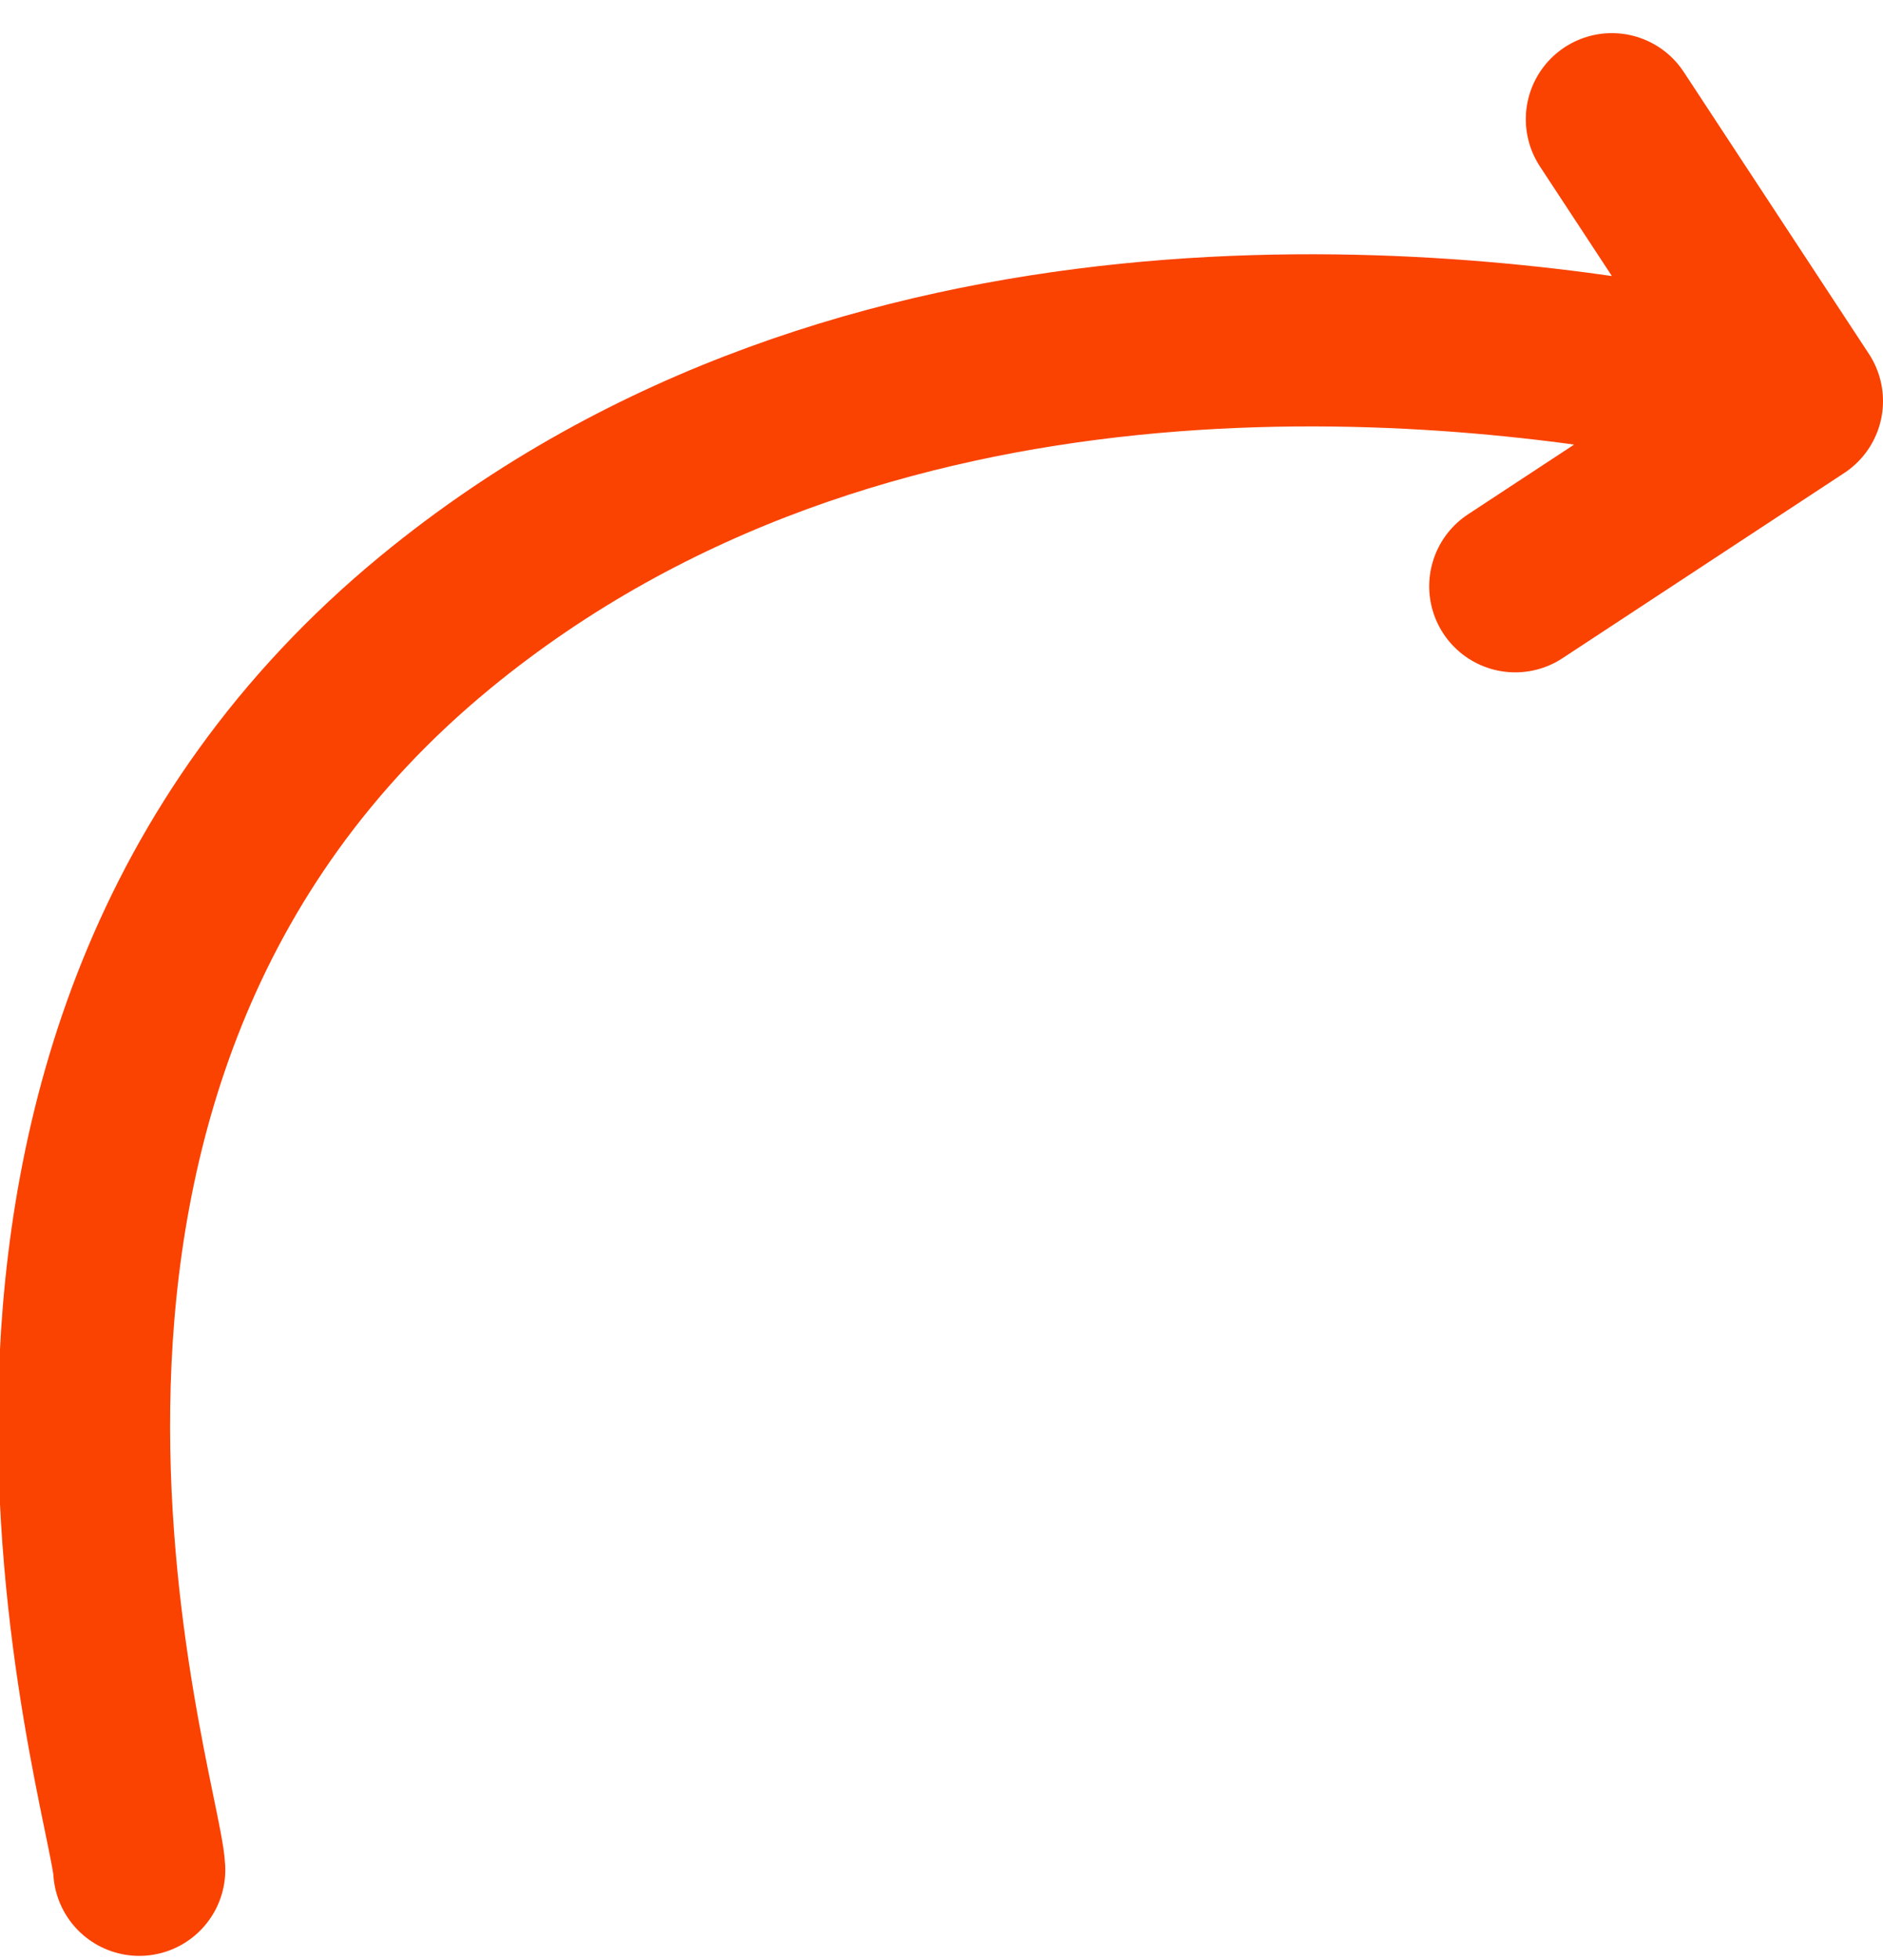
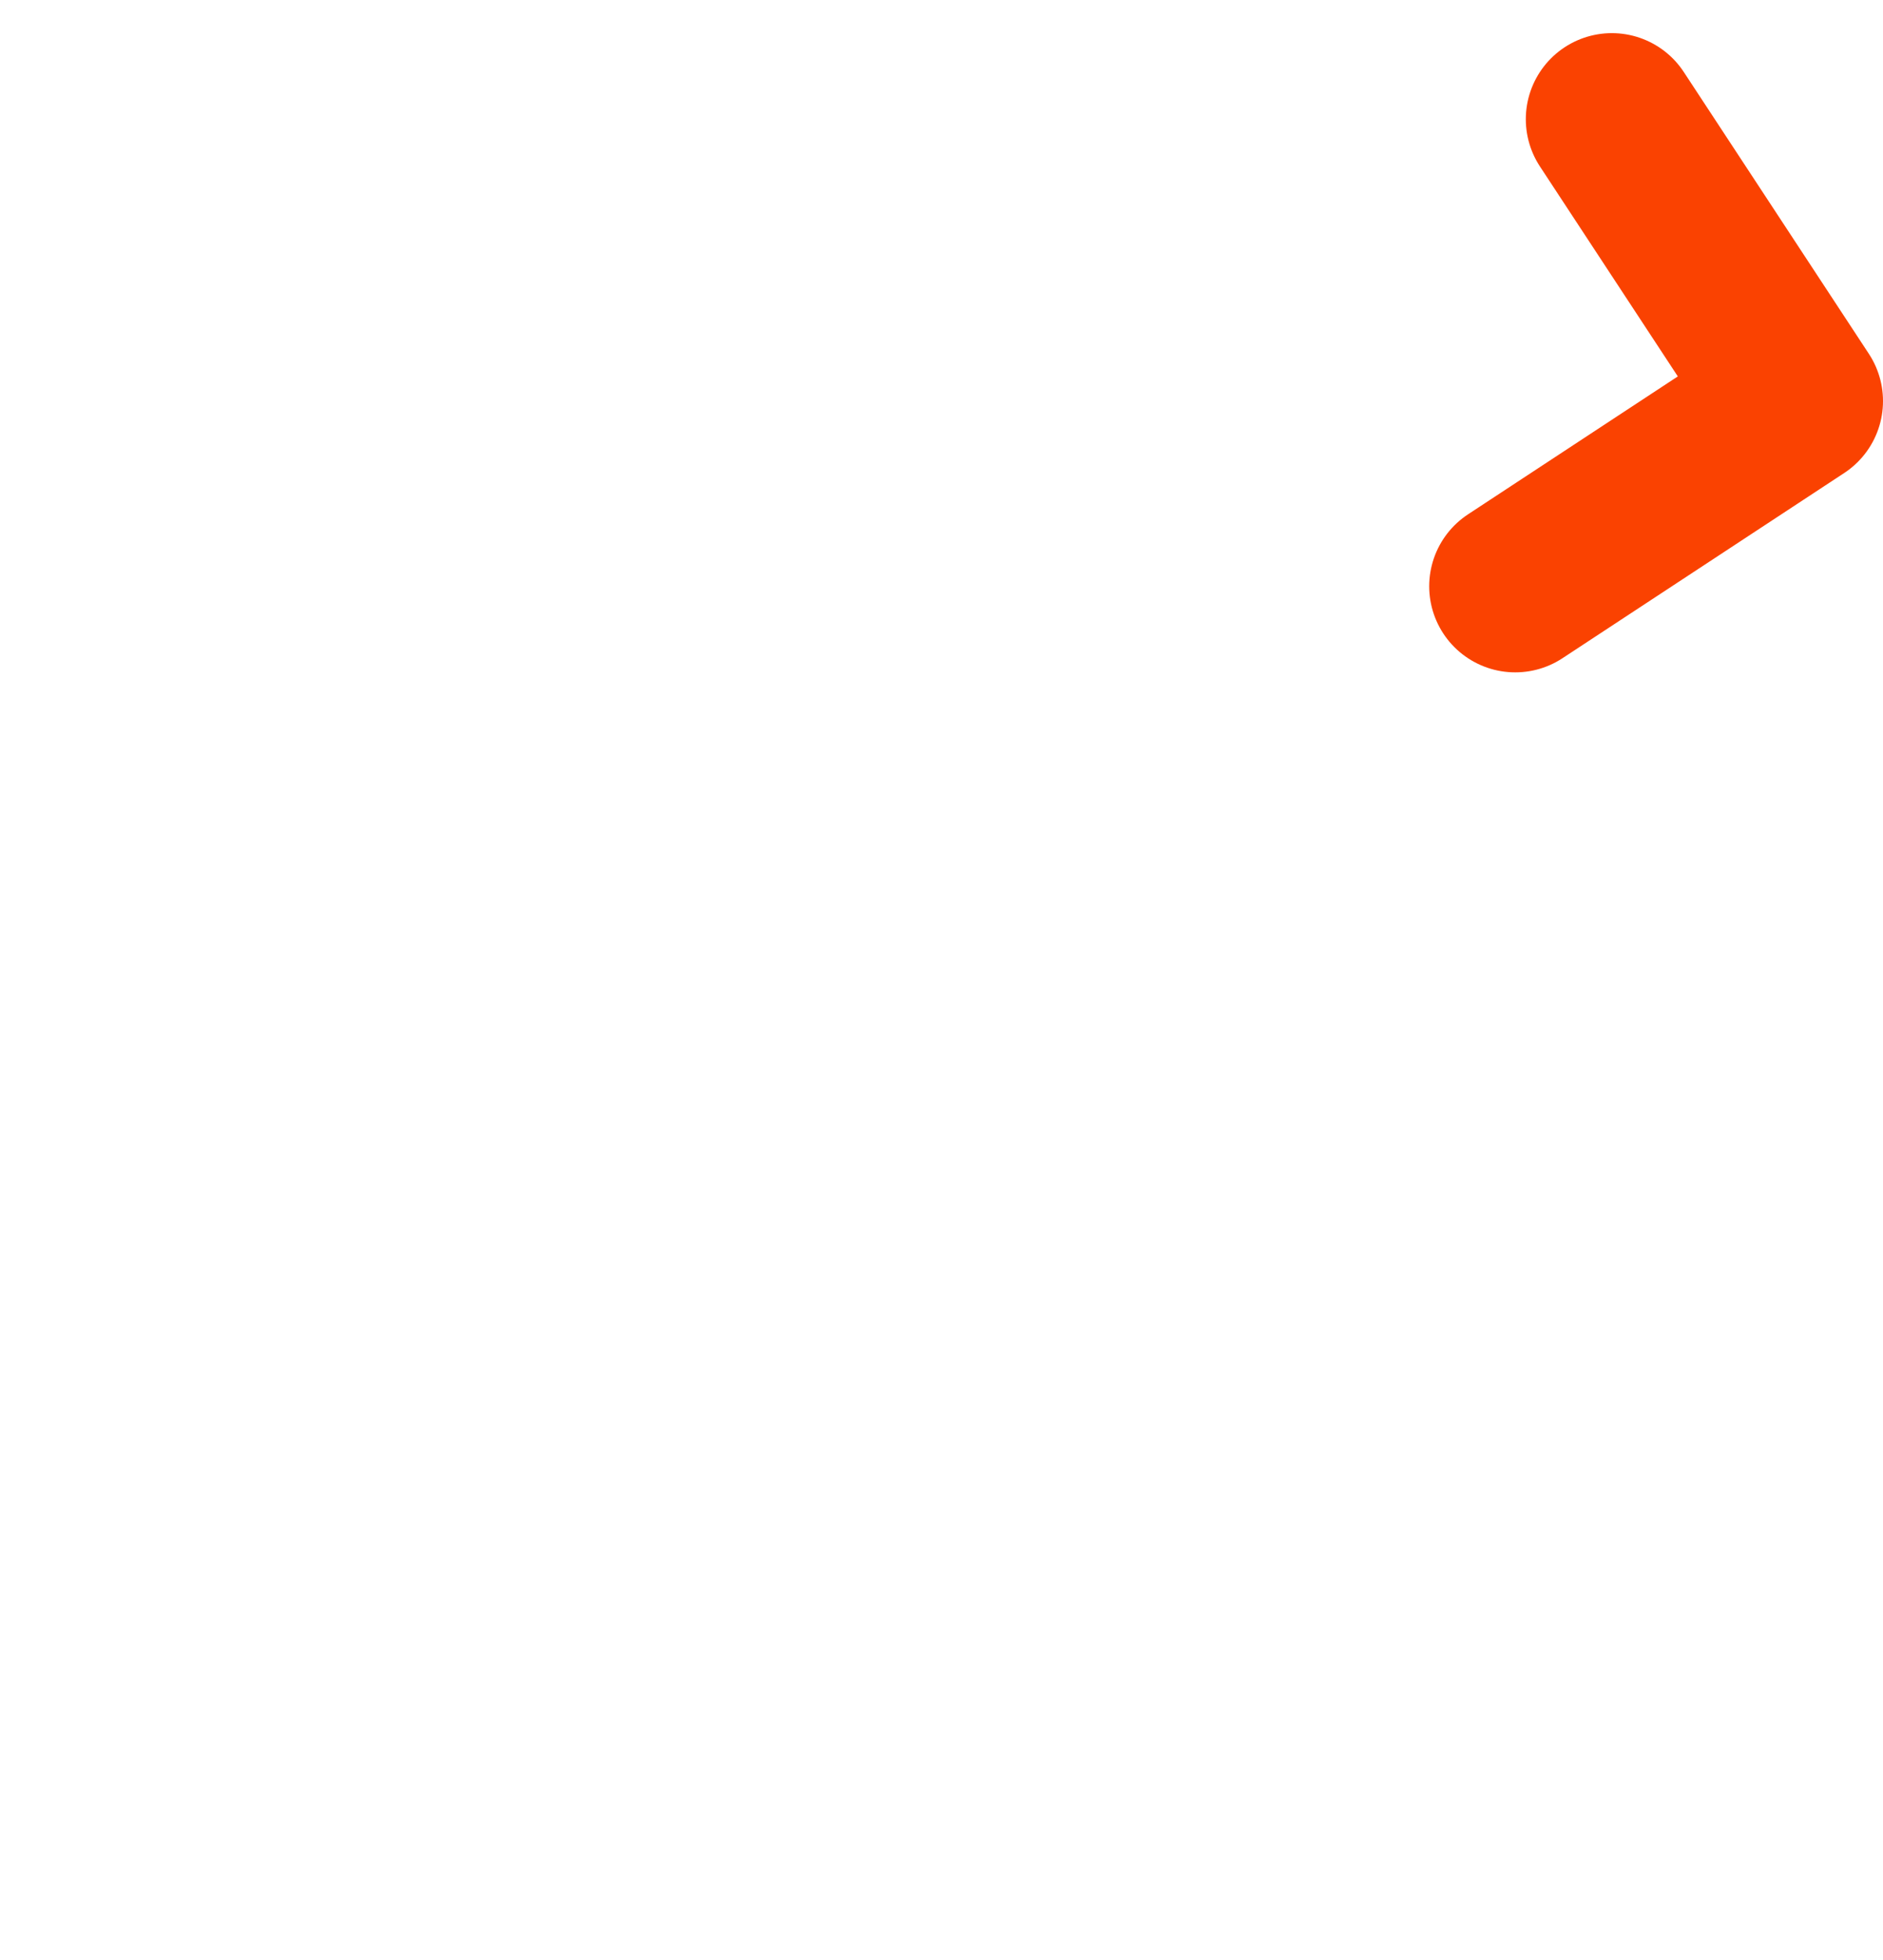
<svg xmlns="http://www.w3.org/2000/svg" width="65.66" height="68.303" viewBox="0 0 65.66 68.303">
  <g id="Group_85" data-name="Group 85" transform="translate(2.929 4.155)">
-     <path id="Path_411" data-name="Path 411" d="M972,70.364c-.121-2.625-8.4-28.1,10.338-43.491,14.977-12.3,35.024-10.161,43.453-8.623" transform="translate(-970.073 -9.35)" fill="none" stroke="#fa4201" stroke-linecap="round" stroke-linejoin="round" stroke-width="6" />
    <path id="Path_412" data-name="Path 412" d="M1081.017.443l6.455,9.824-9.824,6.455" transform="translate(-1027.741 -0.443)" fill="none" stroke="#fa4201" stroke-linecap="round" stroke-linejoin="round" stroke-width="6" />
  </g>
</svg>